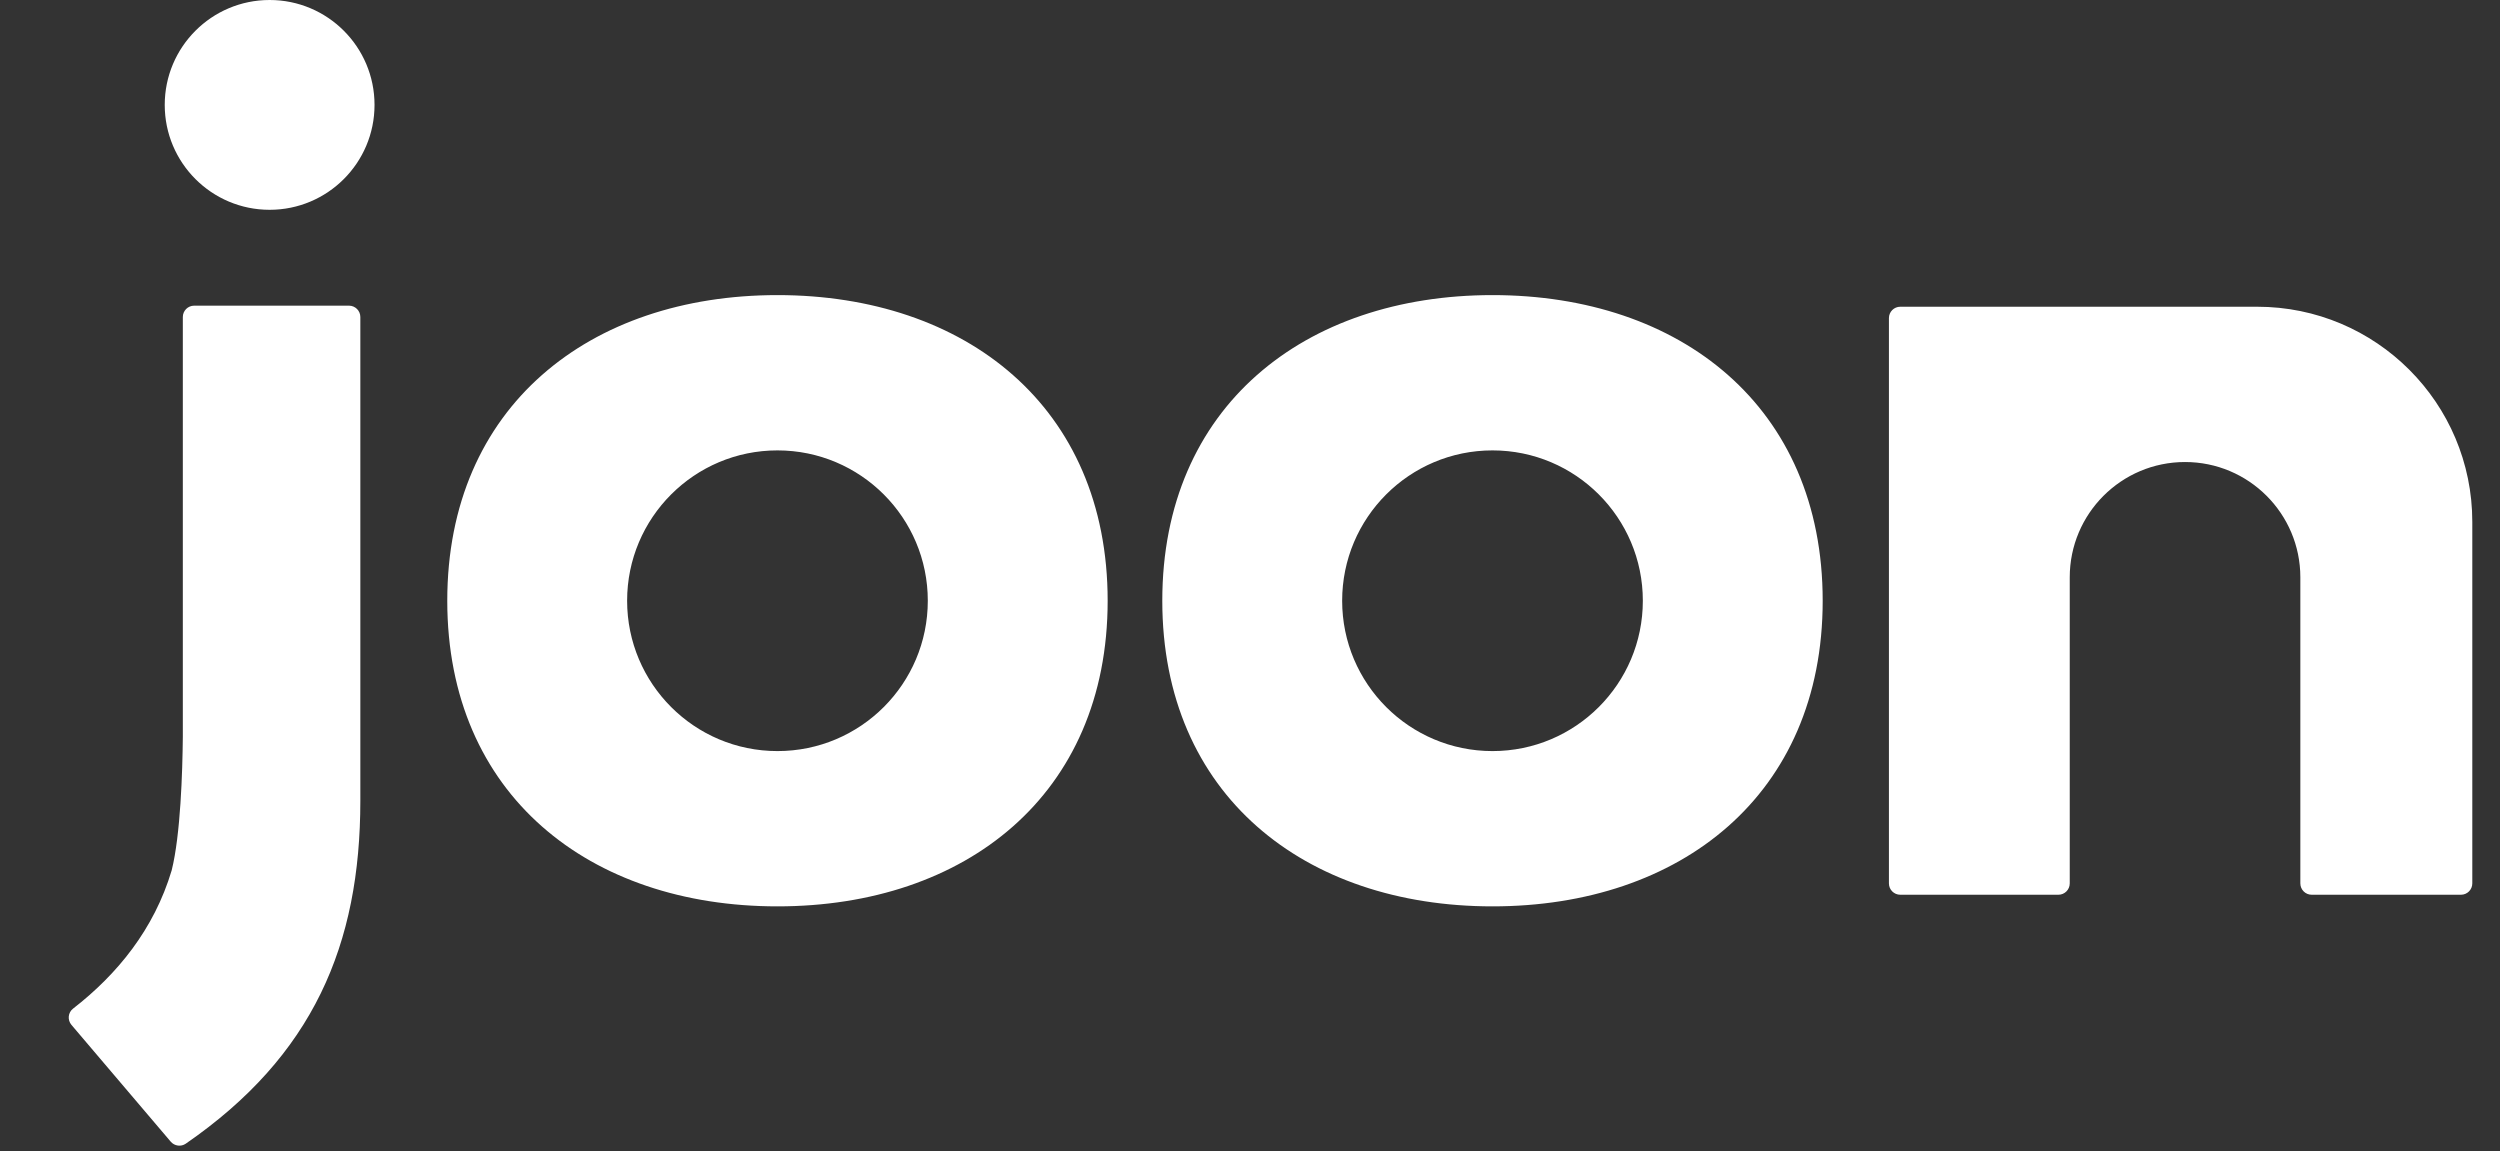
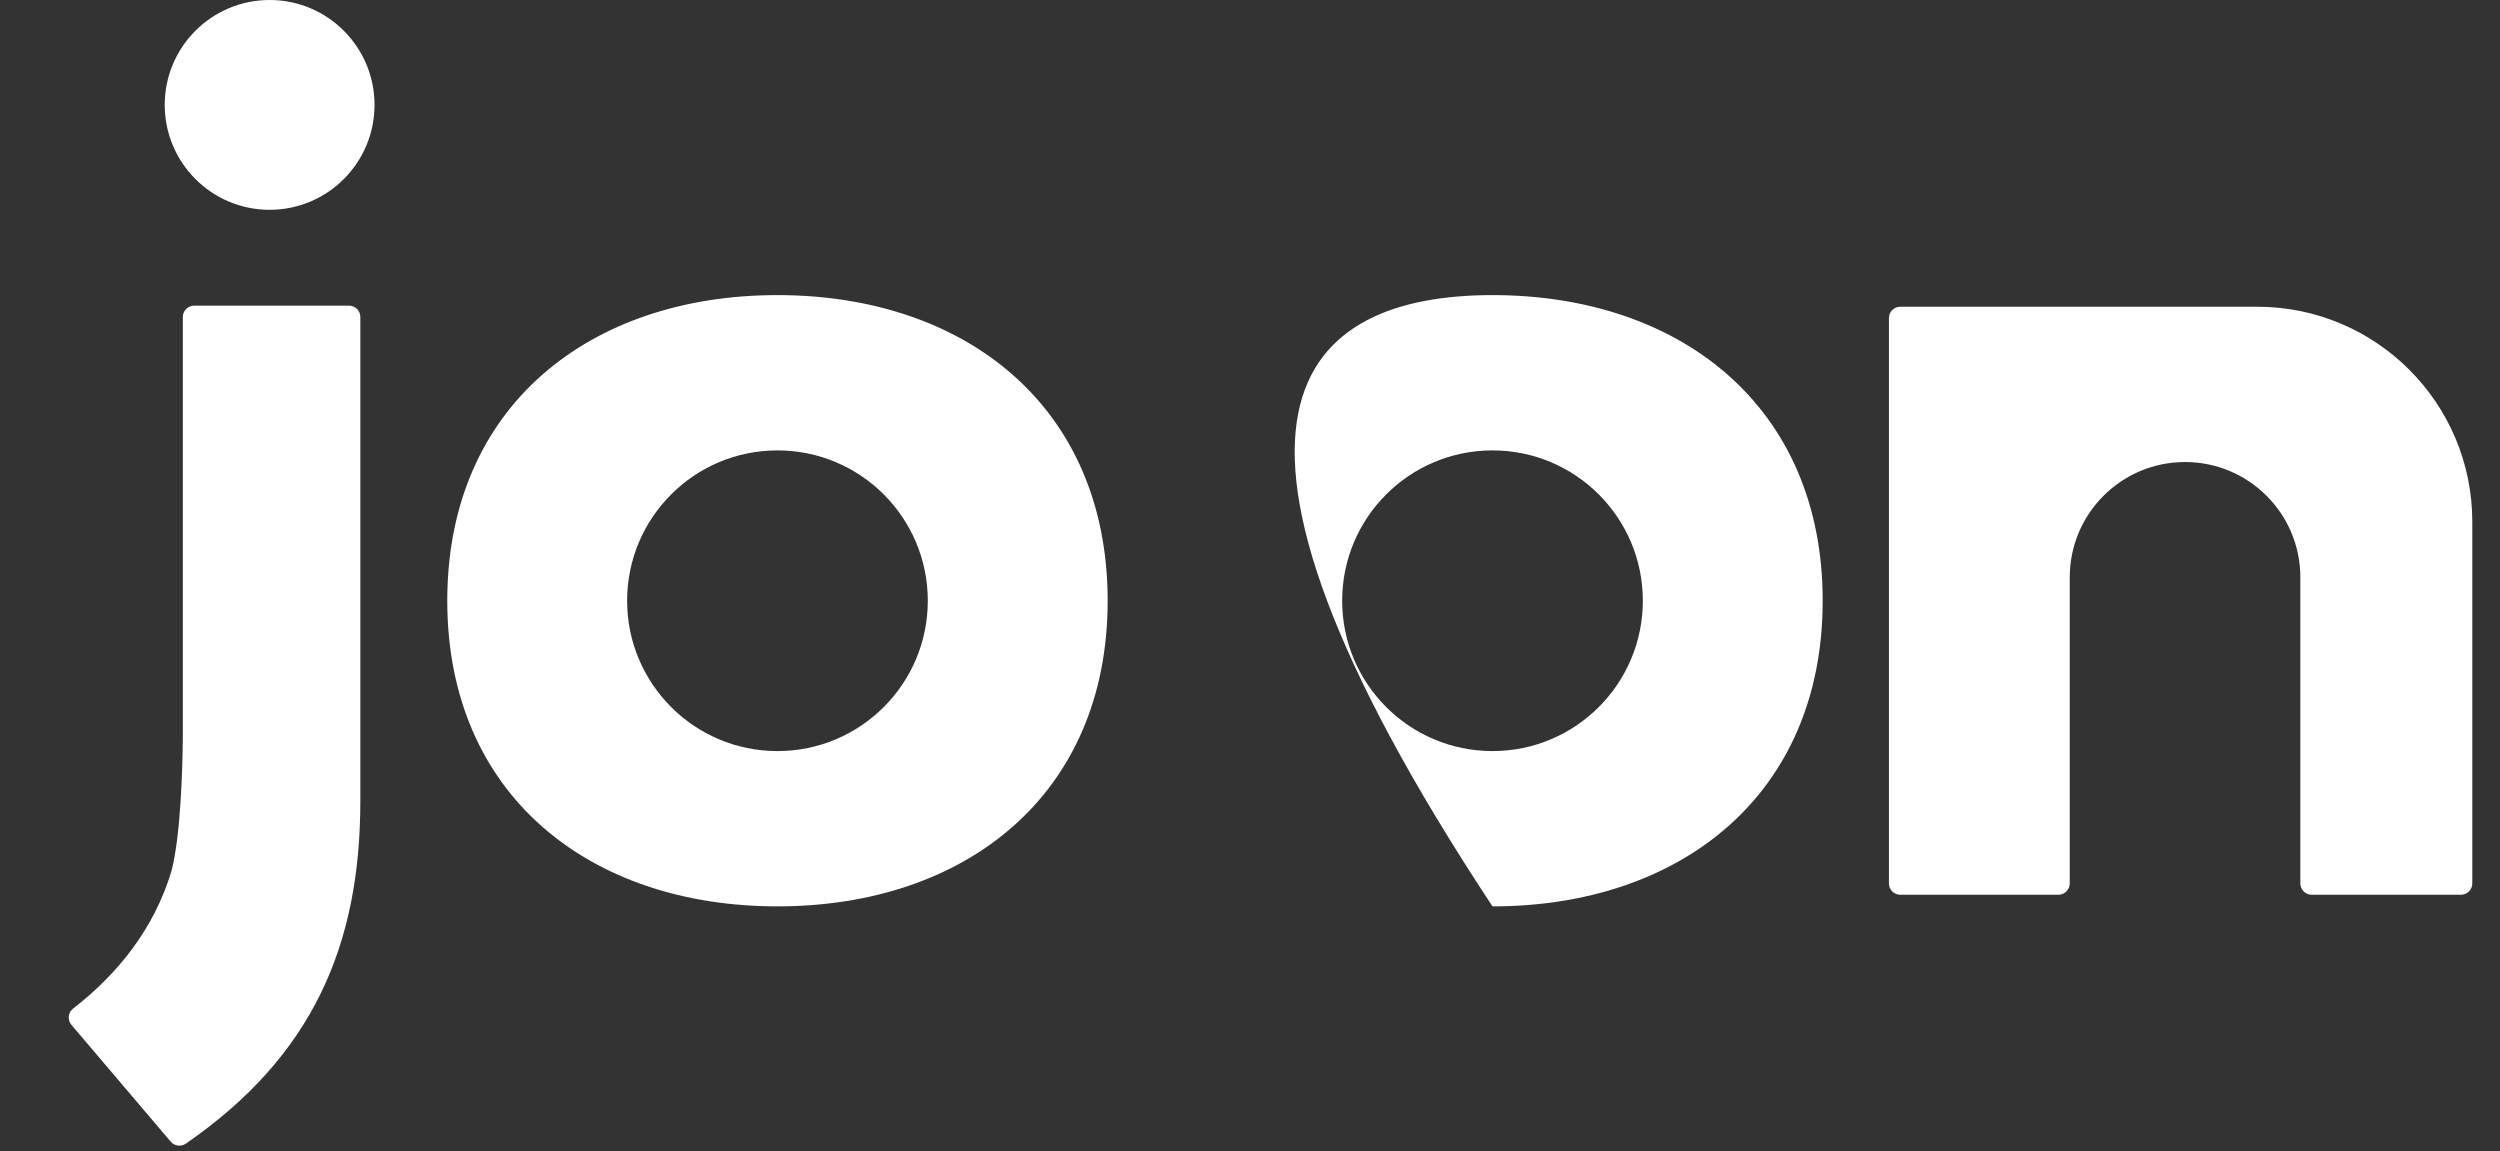
<svg xmlns="http://www.w3.org/2000/svg" width="291px" height="134px" viewBox="0 0 291 134" version="1.1">
  <rect x="0" y="0" width="291" height="134" fill="#333333" stroke="none" />
  <title>Logo - White</title>
  <g id="Logo---White" stroke="none" stroke-width="1" fill="none" fill-rule="evenodd">
-     <path d="M40.623,35.579 C41.352,35.579 41.944,36.171 41.944,36.9 L41.944,36.9 L41.944,93.197 C41.944,109.979 36.441,122.903 21.623,133.125 C21.068,133.508 20.307,133.402 19.87,132.887 L19.87,132.887 L8.315,119.294 C7.831,118.724 7.913,117.863 8.504,117.404 C13.637,113.419 17.936,108.175 19.986,101.302 C21.018,97.162 21.241,89.845 21.281,85.776 L21.281,85.776 L21.281,36.9 C21.281,36.171 21.872,35.579 22.601,35.579 L22.601,35.579 Z M90.496,34.35 C112.36,34.35 128.931,47.308 128.931,69.926 C128.931,92.544 112.36,105.501 90.496,105.501 C68.633,105.501 52.062,92.544 52.062,69.926 C52.062,47.308 68.633,34.35 90.496,34.35 Z M173.727,34.35 C195.59,34.35 212.161,47.308 212.161,69.926 C212.161,92.544 195.59,105.501 173.727,105.501 C151.863,105.501 135.291,92.544 135.291,69.926 C135.291,47.308 151.863,34.35 173.727,34.35 Z M262.737,35.704 C276.565,35.704 287.776,46.915 287.776,60.743 L287.776,60.743 L287.776,102.827 C287.776,103.557 287.185,104.148 286.455,104.148 L286.455,104.148 L269.08,104.148 C268.351,104.148 267.76,103.557 267.76,102.827 L267.76,102.827 L267.76,67.201 C267.76,59.789 261.751,53.78 254.339,53.78 C246.927,53.78 240.918,59.789 240.918,67.201 L240.918,67.201 L240.918,102.827 C240.918,103.557 240.326,104.148 239.597,104.148 L239.597,104.148 L221.192,104.148 C220.462,104.148 219.871,103.557 219.871,102.827 L219.871,102.827 L219.871,37.025 C219.871,36.295 220.462,35.704 221.192,35.704 L221.192,35.704 Z M90.496,52.426 C80.832,52.426 72.997,60.262 72.997,69.926 C72.997,79.591 80.832,87.426 90.496,87.426 C100.161,87.426 107.996,79.591 107.996,69.926 C107.996,60.262 100.161,52.426 90.496,52.426 Z M173.727,52.426 C164.061,52.426 156.227,60.262 156.227,69.926 C156.227,79.591 164.061,87.426 173.727,87.426 C183.391,87.426 191.226,79.591 191.226,69.926 C191.226,60.262 183.391,52.426 173.727,52.426 Z M31.385,0 C38.129,0 43.595,5.467 43.595,12.211 C43.595,18.954 38.129,24.421 31.385,24.421 C24.641,24.421 19.175,18.954 19.175,12.211 C19.175,5.467 24.641,0 31.385,0 Z" id="Combined-Shape" fill="#FFFFFF" />
+     <path d="M40.623,35.579 C41.352,35.579 41.944,36.171 41.944,36.9 L41.944,36.9 L41.944,93.197 C41.944,109.979 36.441,122.903 21.623,133.125 C21.068,133.508 20.307,133.402 19.87,132.887 L19.87,132.887 L8.315,119.294 C7.831,118.724 7.913,117.863 8.504,117.404 C13.637,113.419 17.936,108.175 19.986,101.302 C21.018,97.162 21.241,89.845 21.281,85.776 L21.281,85.776 L21.281,36.9 C21.281,36.171 21.872,35.579 22.601,35.579 L22.601,35.579 Z M90.496,34.35 C112.36,34.35 128.931,47.308 128.931,69.926 C128.931,92.544 112.36,105.501 90.496,105.501 C68.633,105.501 52.062,92.544 52.062,69.926 C52.062,47.308 68.633,34.35 90.496,34.35 Z M173.727,34.35 C195.59,34.35 212.161,47.308 212.161,69.926 C212.161,92.544 195.59,105.501 173.727,105.501 C135.291,47.308 151.863,34.35 173.727,34.35 Z M262.737,35.704 C276.565,35.704 287.776,46.915 287.776,60.743 L287.776,60.743 L287.776,102.827 C287.776,103.557 287.185,104.148 286.455,104.148 L286.455,104.148 L269.08,104.148 C268.351,104.148 267.76,103.557 267.76,102.827 L267.76,102.827 L267.76,67.201 C267.76,59.789 261.751,53.78 254.339,53.78 C246.927,53.78 240.918,59.789 240.918,67.201 L240.918,67.201 L240.918,102.827 C240.918,103.557 240.326,104.148 239.597,104.148 L239.597,104.148 L221.192,104.148 C220.462,104.148 219.871,103.557 219.871,102.827 L219.871,102.827 L219.871,37.025 C219.871,36.295 220.462,35.704 221.192,35.704 L221.192,35.704 Z M90.496,52.426 C80.832,52.426 72.997,60.262 72.997,69.926 C72.997,79.591 80.832,87.426 90.496,87.426 C100.161,87.426 107.996,79.591 107.996,69.926 C107.996,60.262 100.161,52.426 90.496,52.426 Z M173.727,52.426 C164.061,52.426 156.227,60.262 156.227,69.926 C156.227,79.591 164.061,87.426 173.727,87.426 C183.391,87.426 191.226,79.591 191.226,69.926 C191.226,60.262 183.391,52.426 173.727,52.426 Z M31.385,0 C38.129,0 43.595,5.467 43.595,12.211 C43.595,18.954 38.129,24.421 31.385,24.421 C24.641,24.421 19.175,18.954 19.175,12.211 C19.175,5.467 24.641,0 31.385,0 Z" id="Combined-Shape" fill="#FFFFFF" />
  </g>
</svg>